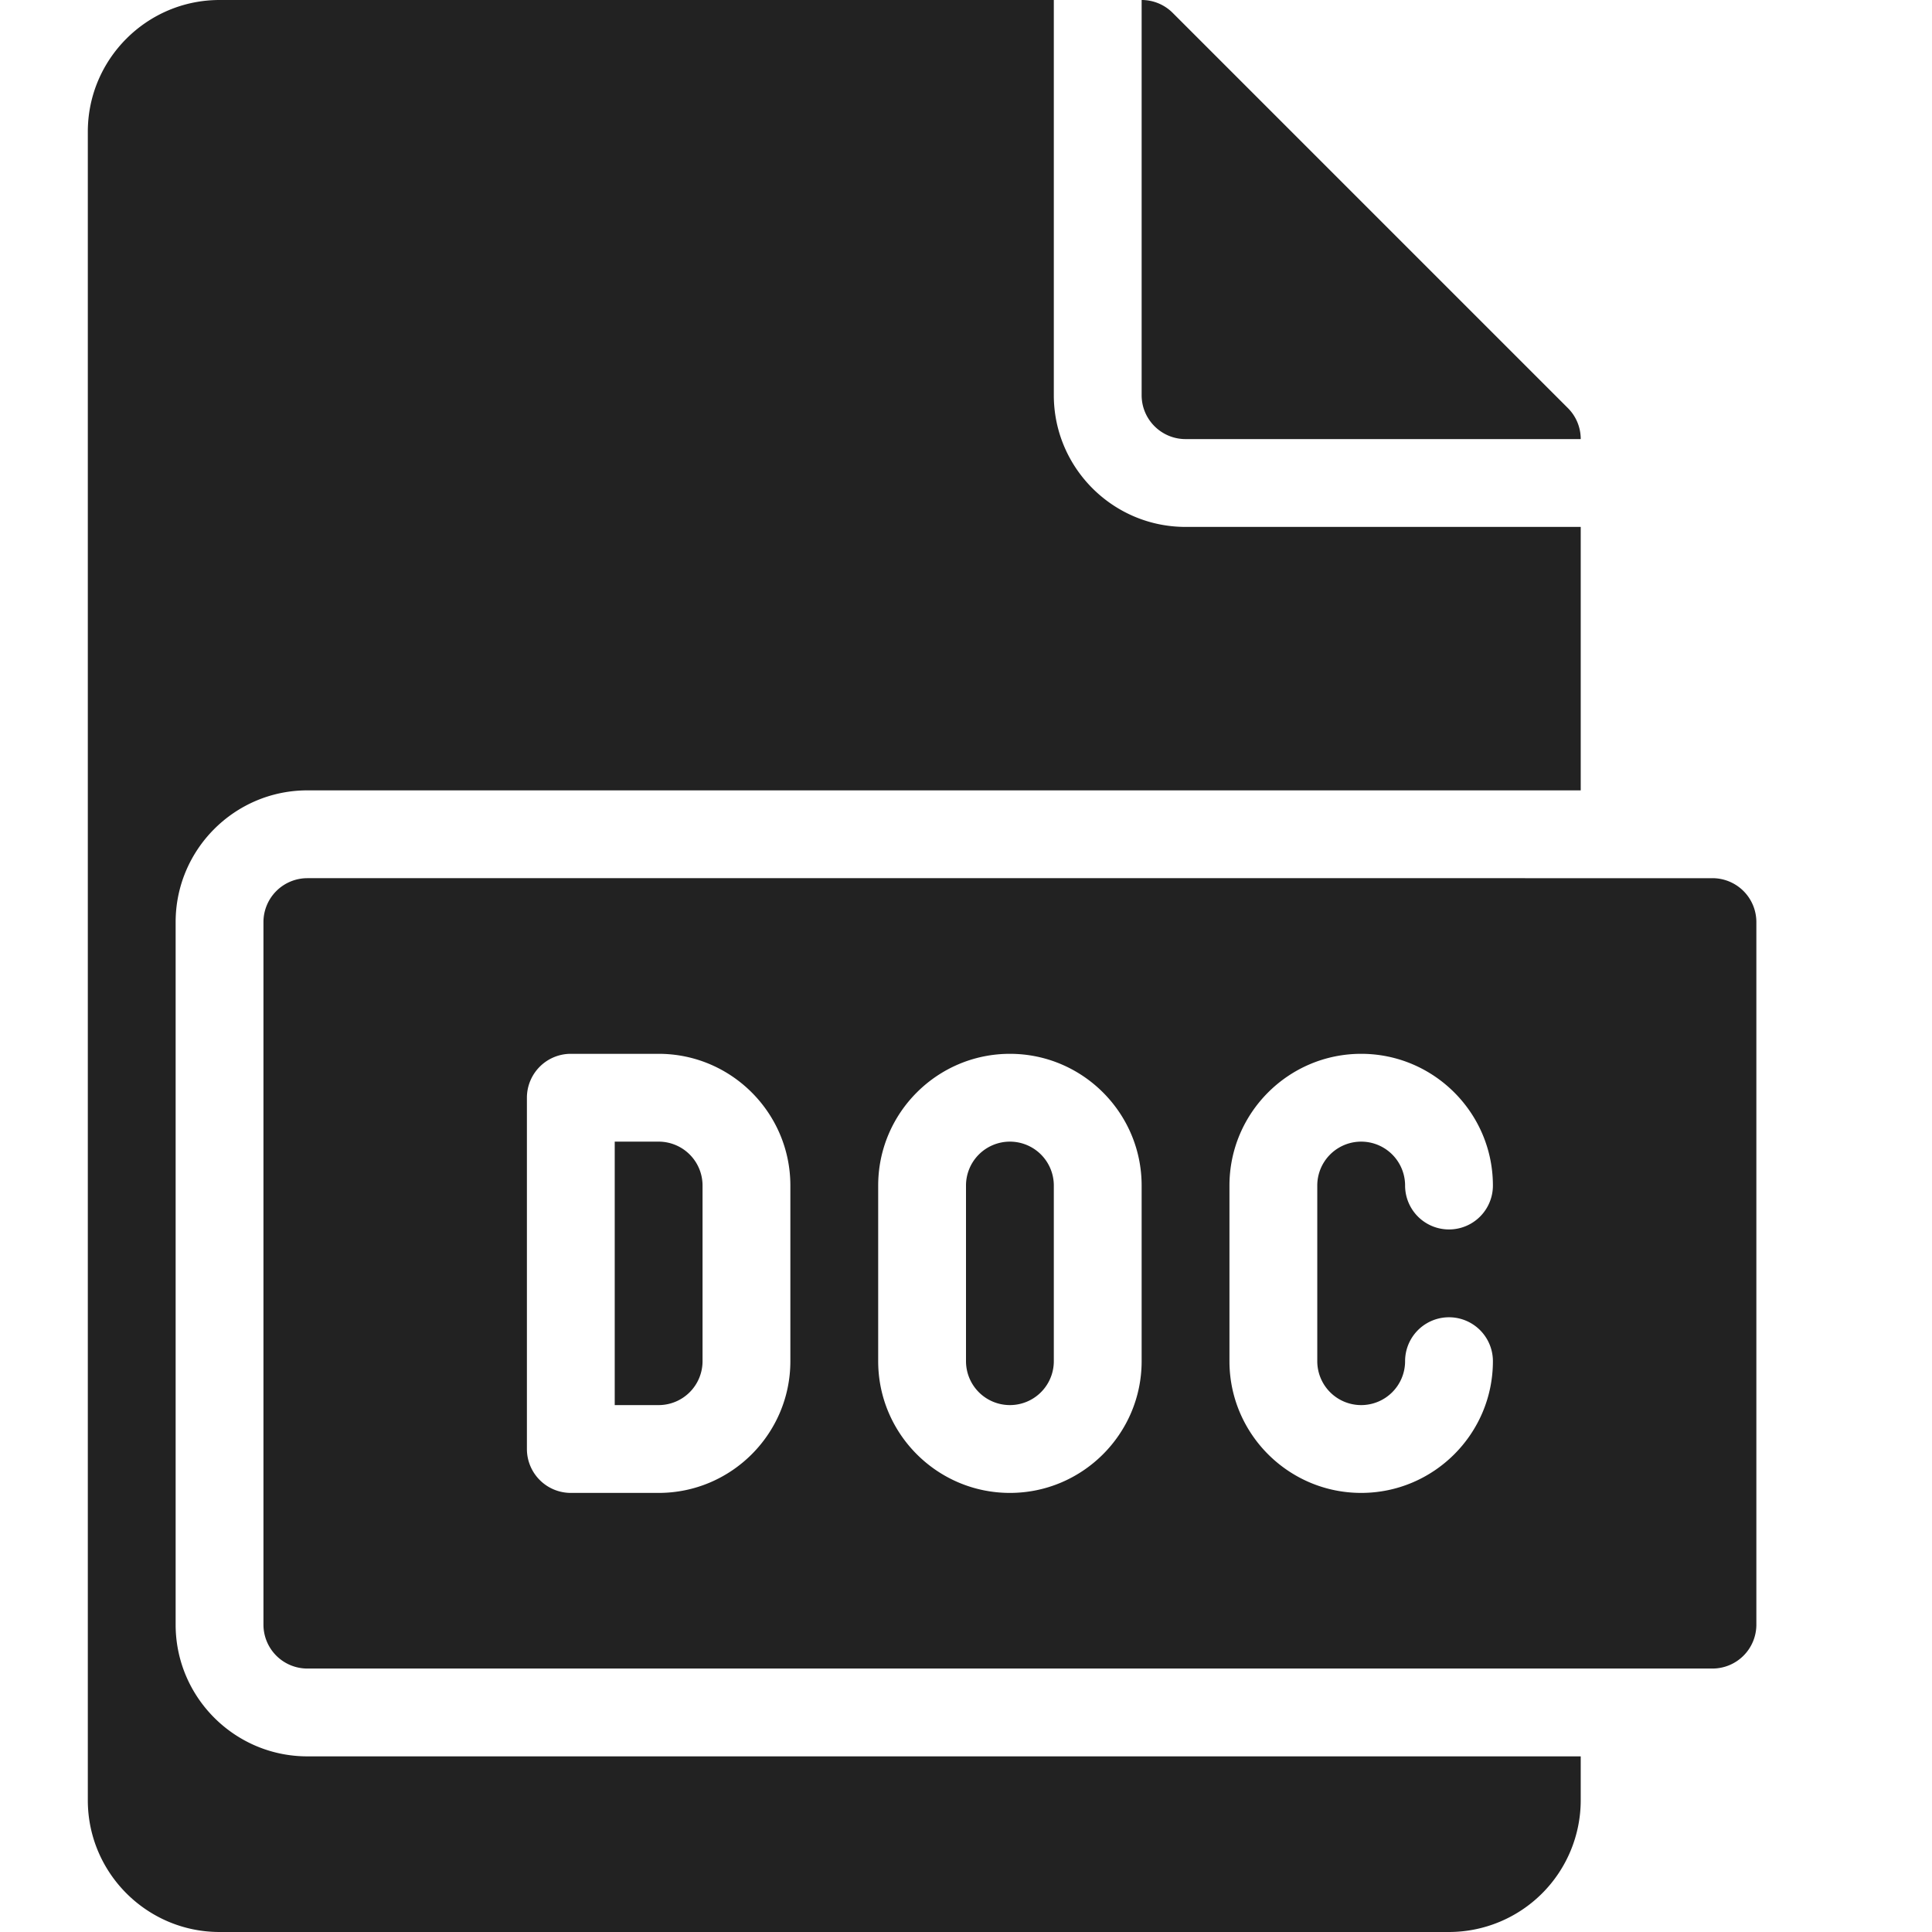
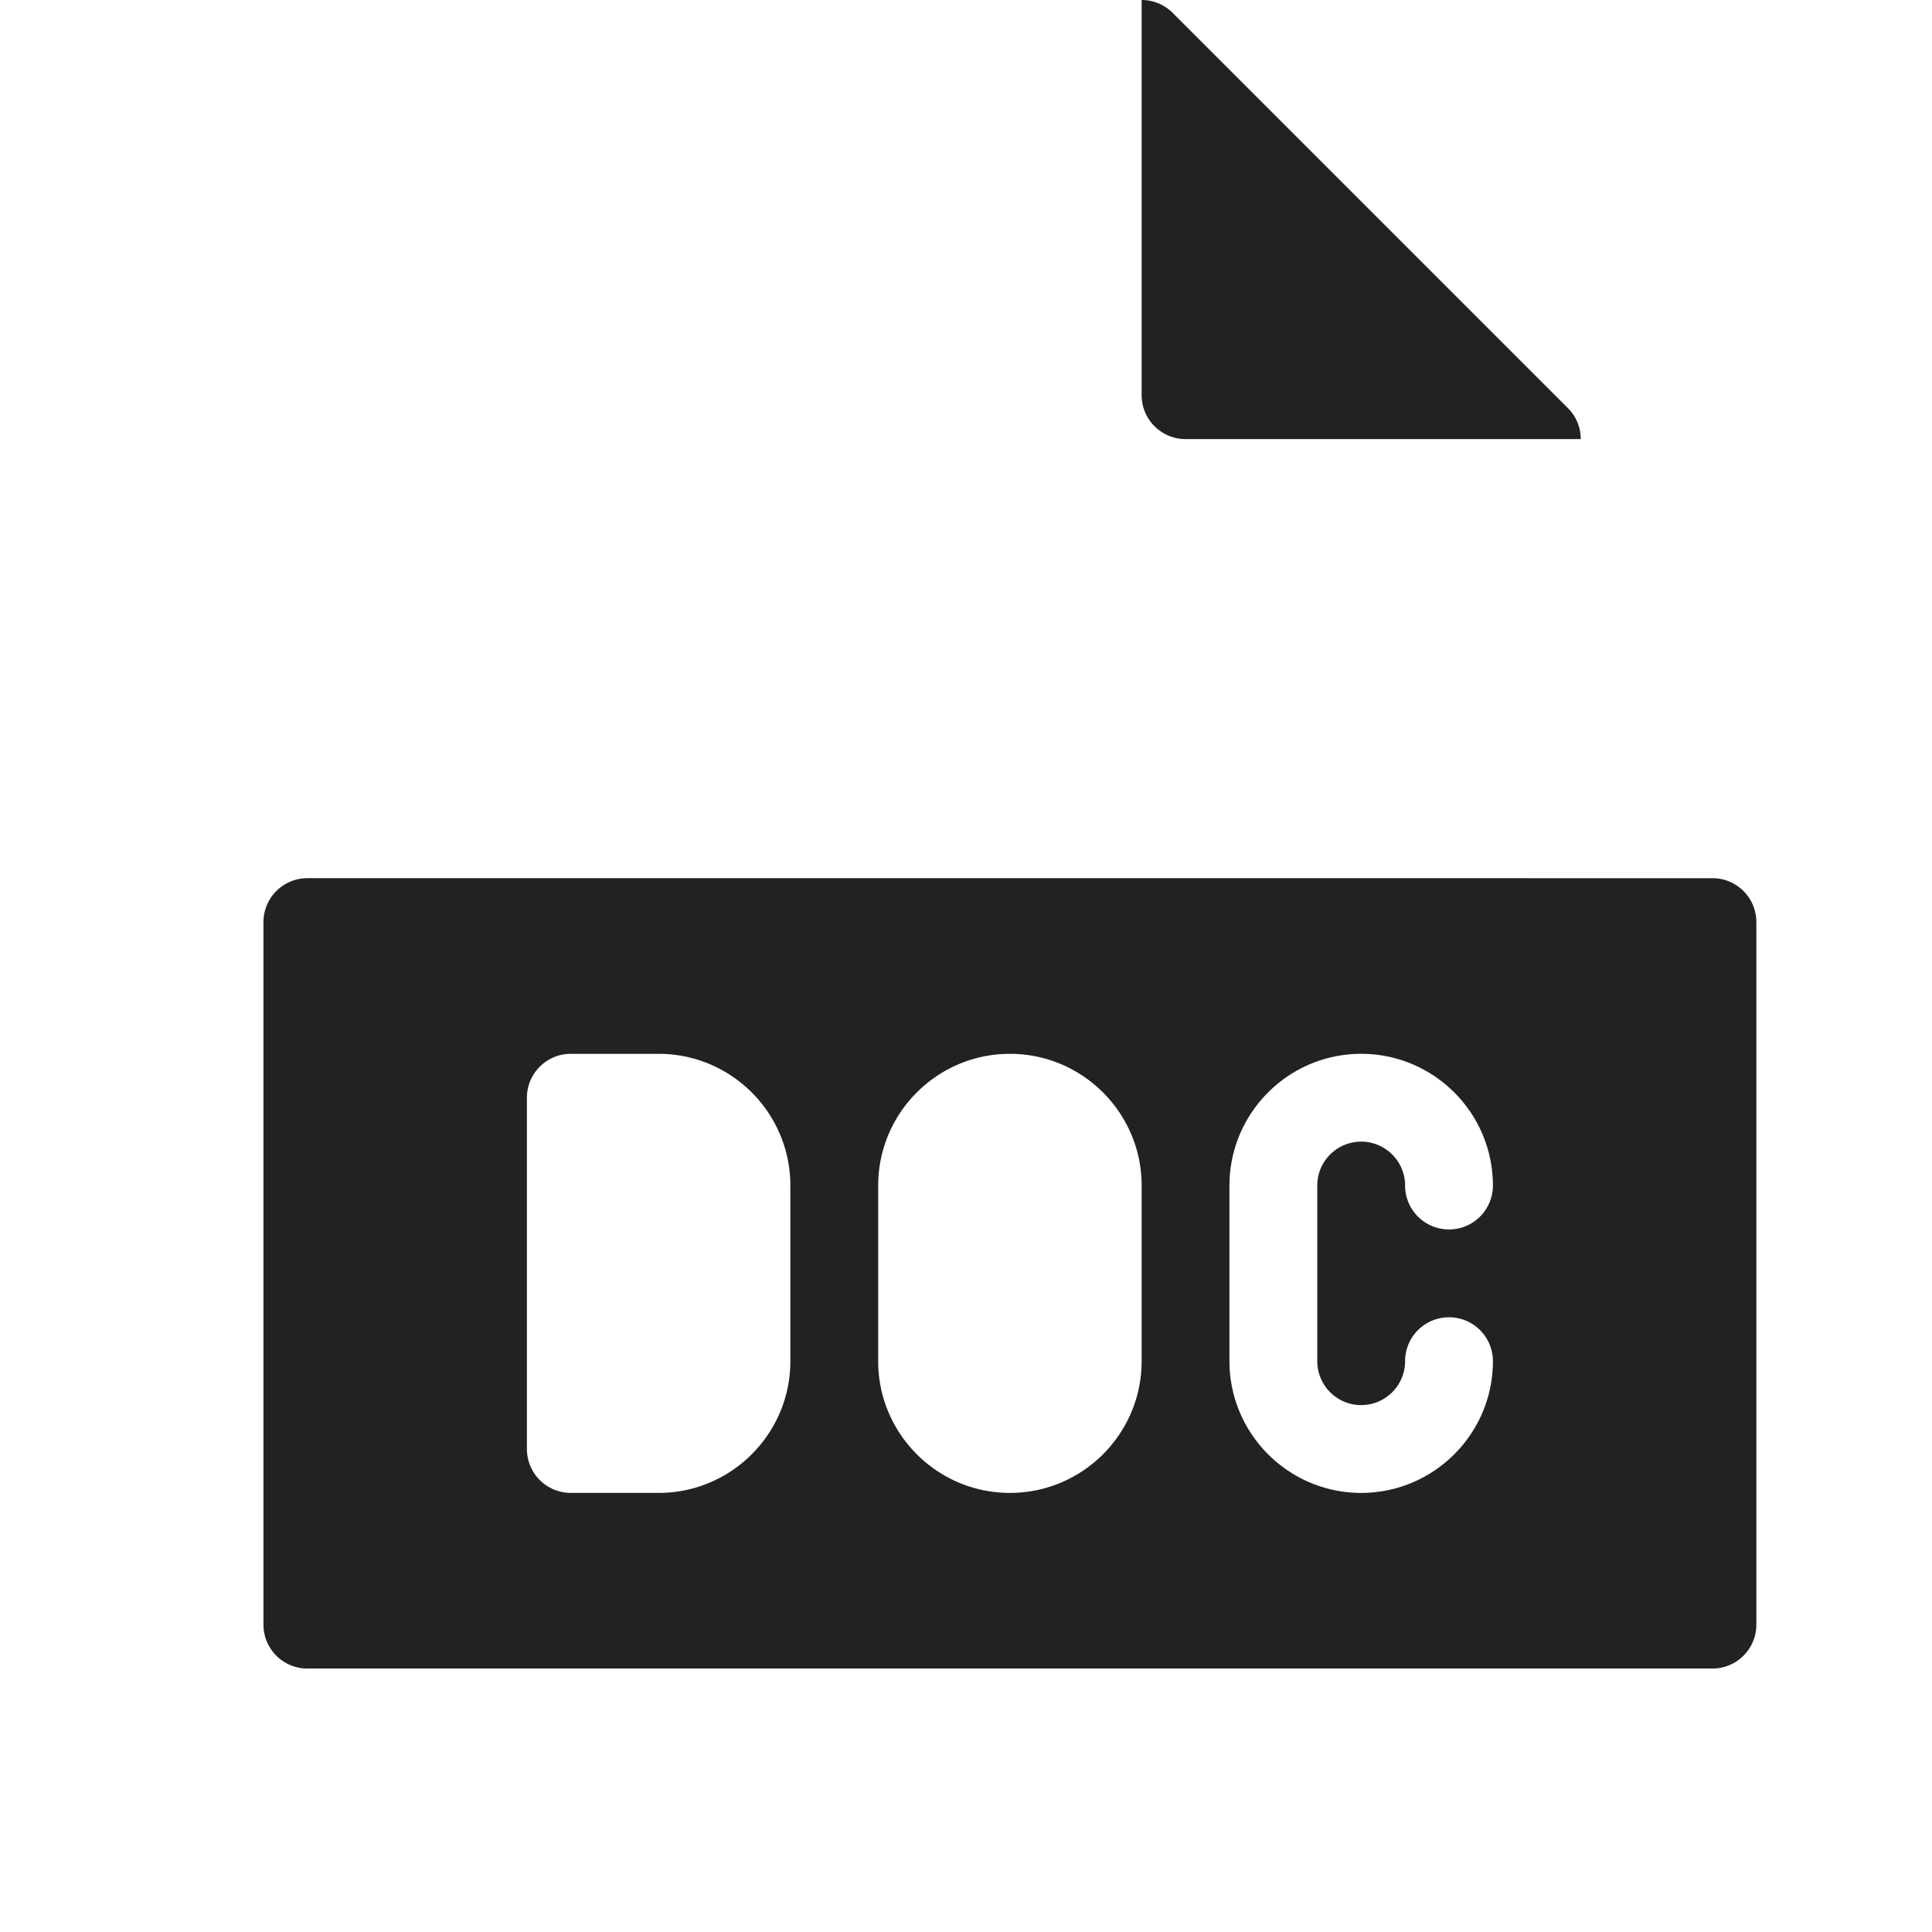
<svg xmlns="http://www.w3.org/2000/svg" width="44" height="44" viewBox="0 0 44 44">
  <g class="nc-icon-wrapper" fill="#222">
    <g id="1678115940932-6760968_44px-Glyph" stroke="none" stroke-width="1" fill="none" fill-rule="evenodd">
      <g id="1678115940932-6760968_ext-doc" fill="#222">
        <path d="M26 9c0 .552.449 1 1 1h9a.996.996 0 0 0-.293-.707l-9-9A.997.997 0 0 0 26 0v9z" id="1678115940932-6760968_Fill-89" />
-         <path d="M7 40c-1.654 0-3-1.346-3-3V21c0-1.654 1.346-3 3-3h29v-6h-9c-1.654 0-3-1.346-3-3V0H5C3.346 0 2 1.346 2 3v38c0 1.654 1.346 3 3 3h28a3.003 3.003 0 0 0 3-2.998V40H7z" id="1678115940932-6760968_Fill-91" />
-         <path d="M23 26a1 1 0 0 0-1 1v4a1 1 0 0 0 2 0v-4a1 1 0 0 0-1-1" id="1678115940932-6760968_Fill-93" />
        <path d="M31 32a1 1 0 0 0 1-1 1 1 0 1 1 2 0c0 1.654-1.346 3-3 3s-3-1.346-3-3v-4c0-1.654 1.346-3 3-3s3 1.346 3 3a1 1 0 1 1-2 0 1 1 0 0 0-2 0v4a1 1 0 0 0 1 1zm-5-1c0 1.654-1.346 3-3 3s-3-1.346-3-3v-4c0-1.654 1.346-3 3-3s3 1.346 3 3v4zm-8 0c0 1.654-1.346 3-3 3h-2a1 1 0 0 1-1-1v-8a1 1 0 0 1 1-1h2c1.654 0 3 1.346 3 3v4zm21-11H7a1 1 0 0 0-1 1v16a1 1 0 0 0 1 1h32a1 1 0 0 0 1-1V21a1 1 0 0 0-1-1z" id="1678115940932-6760968_Fill-95" />
-         <path d="M15 26h-1v6h1a1 1 0 0 0 1-1v-4a1 1 0 0 0-1-1" id="1678115940932-6760968_Fill-97" />
      </g>
    </g>
  </g>
</svg>